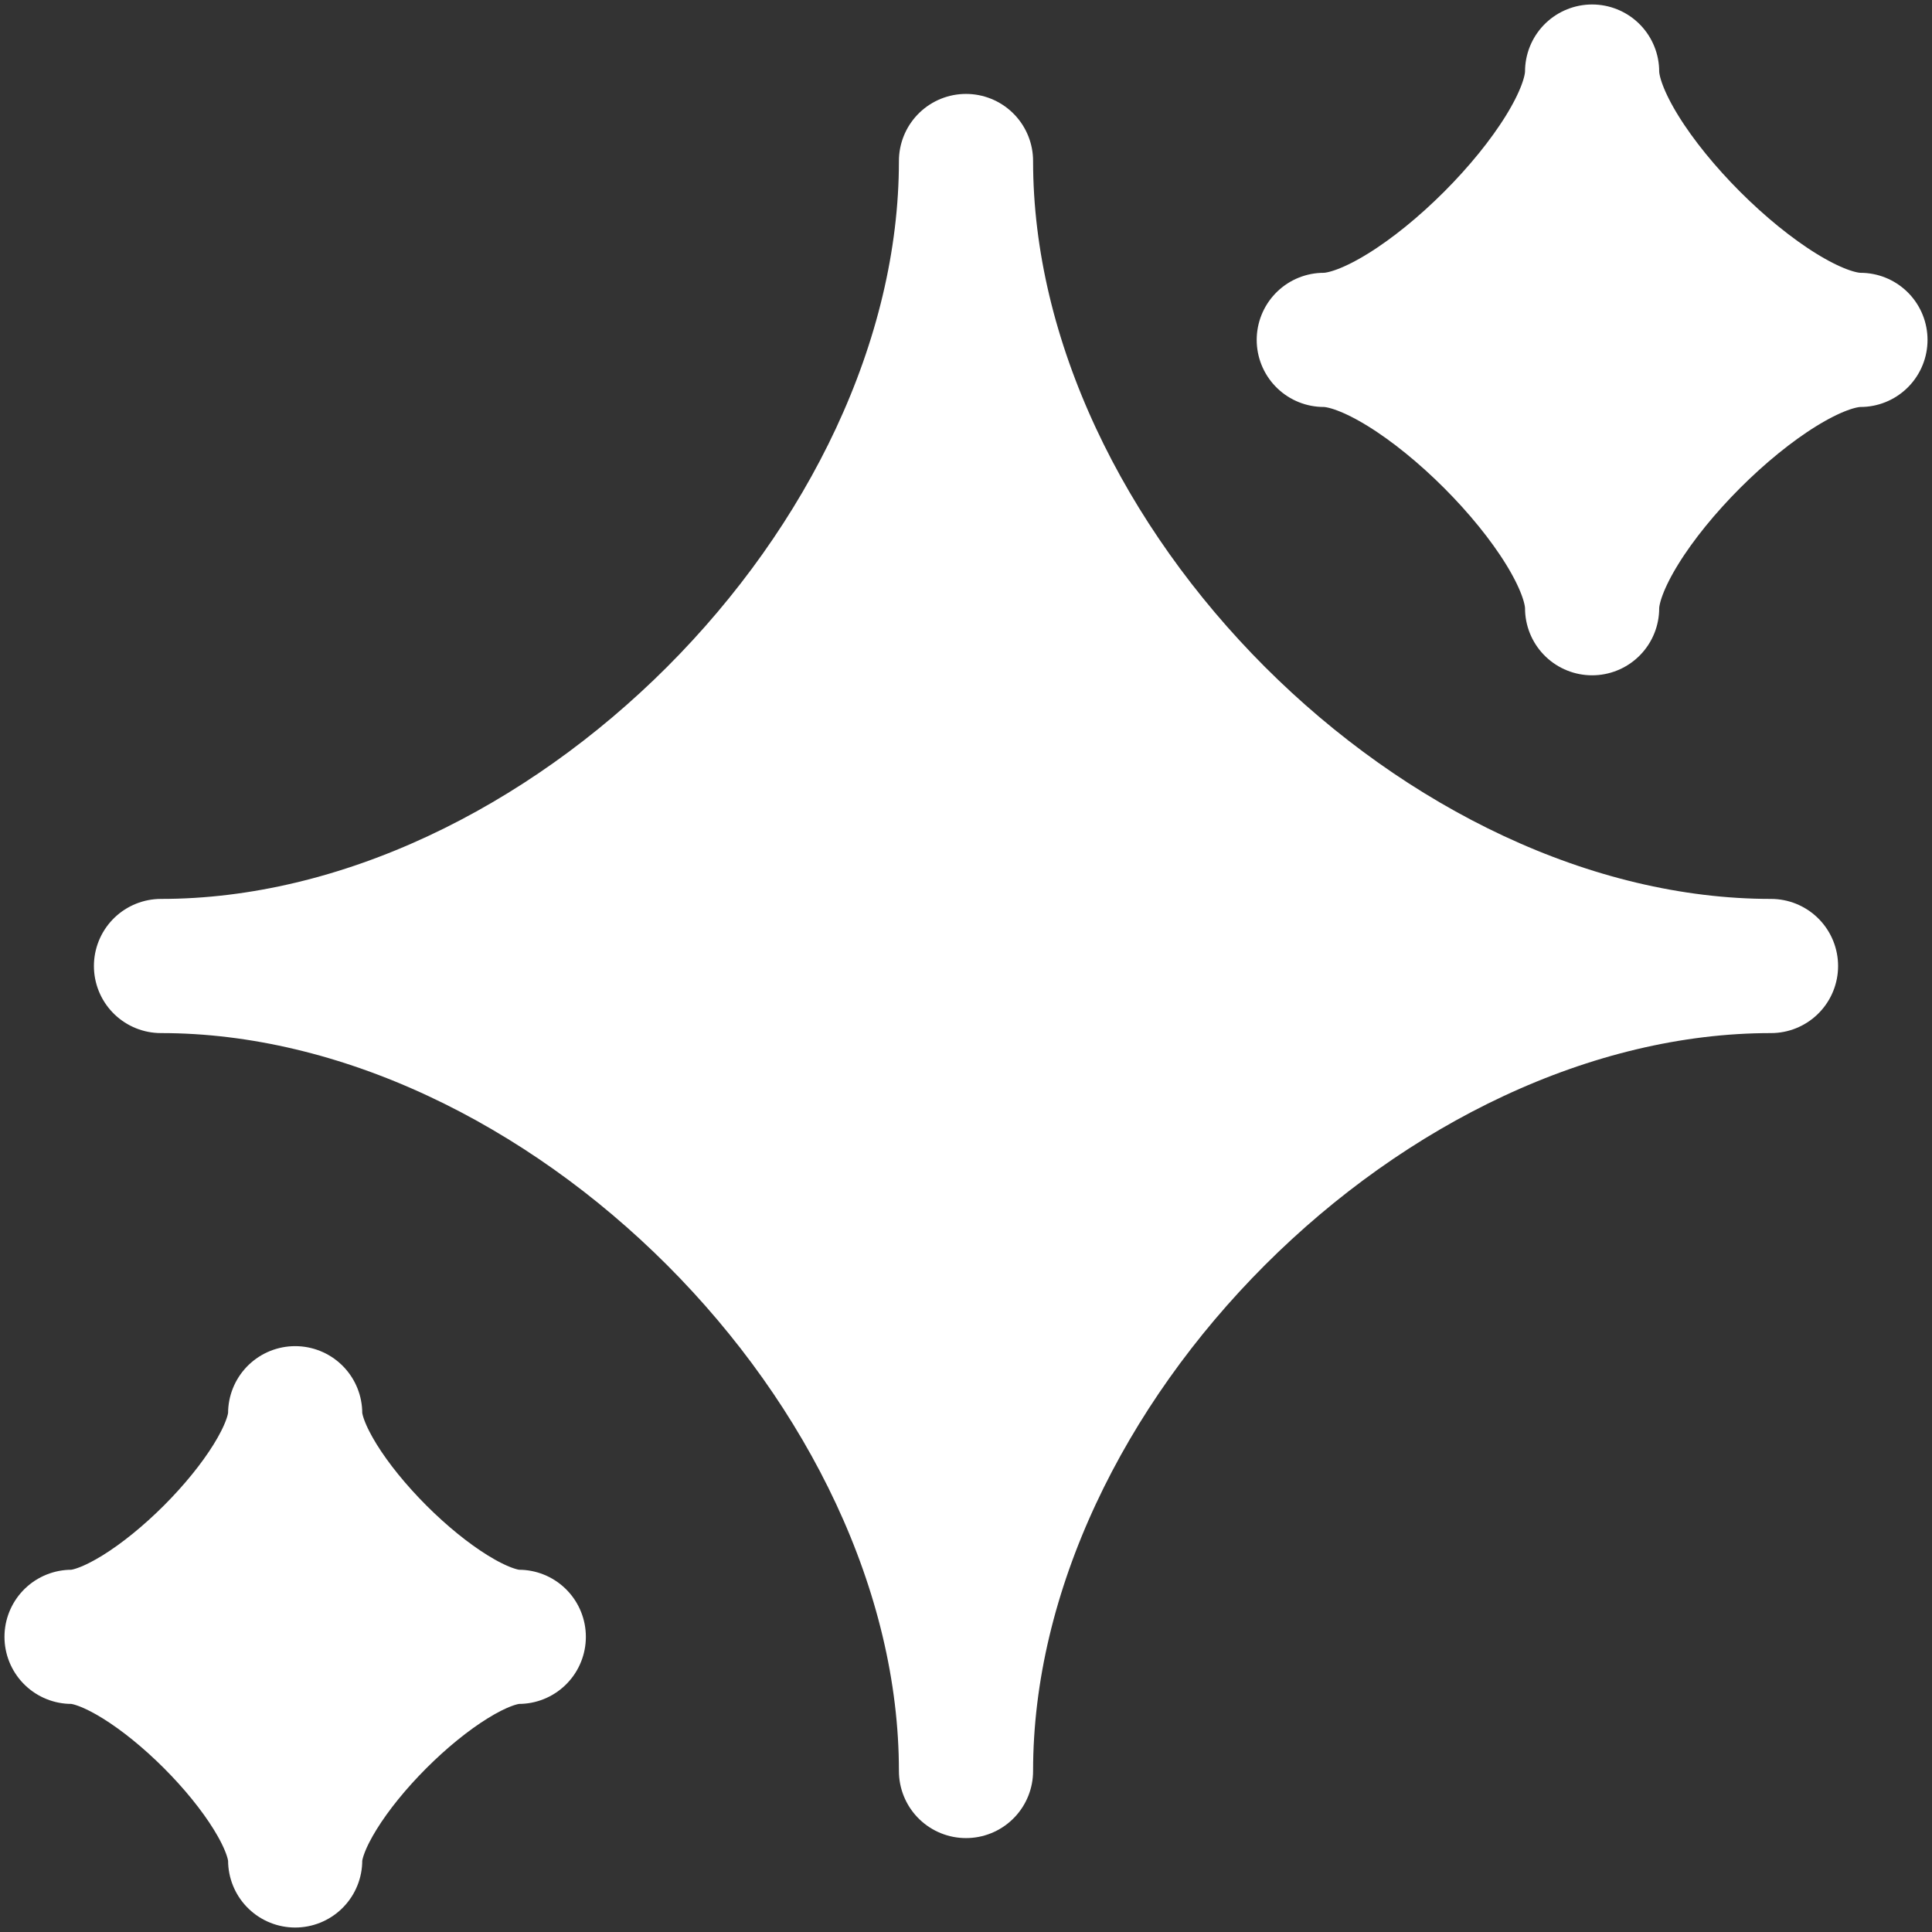
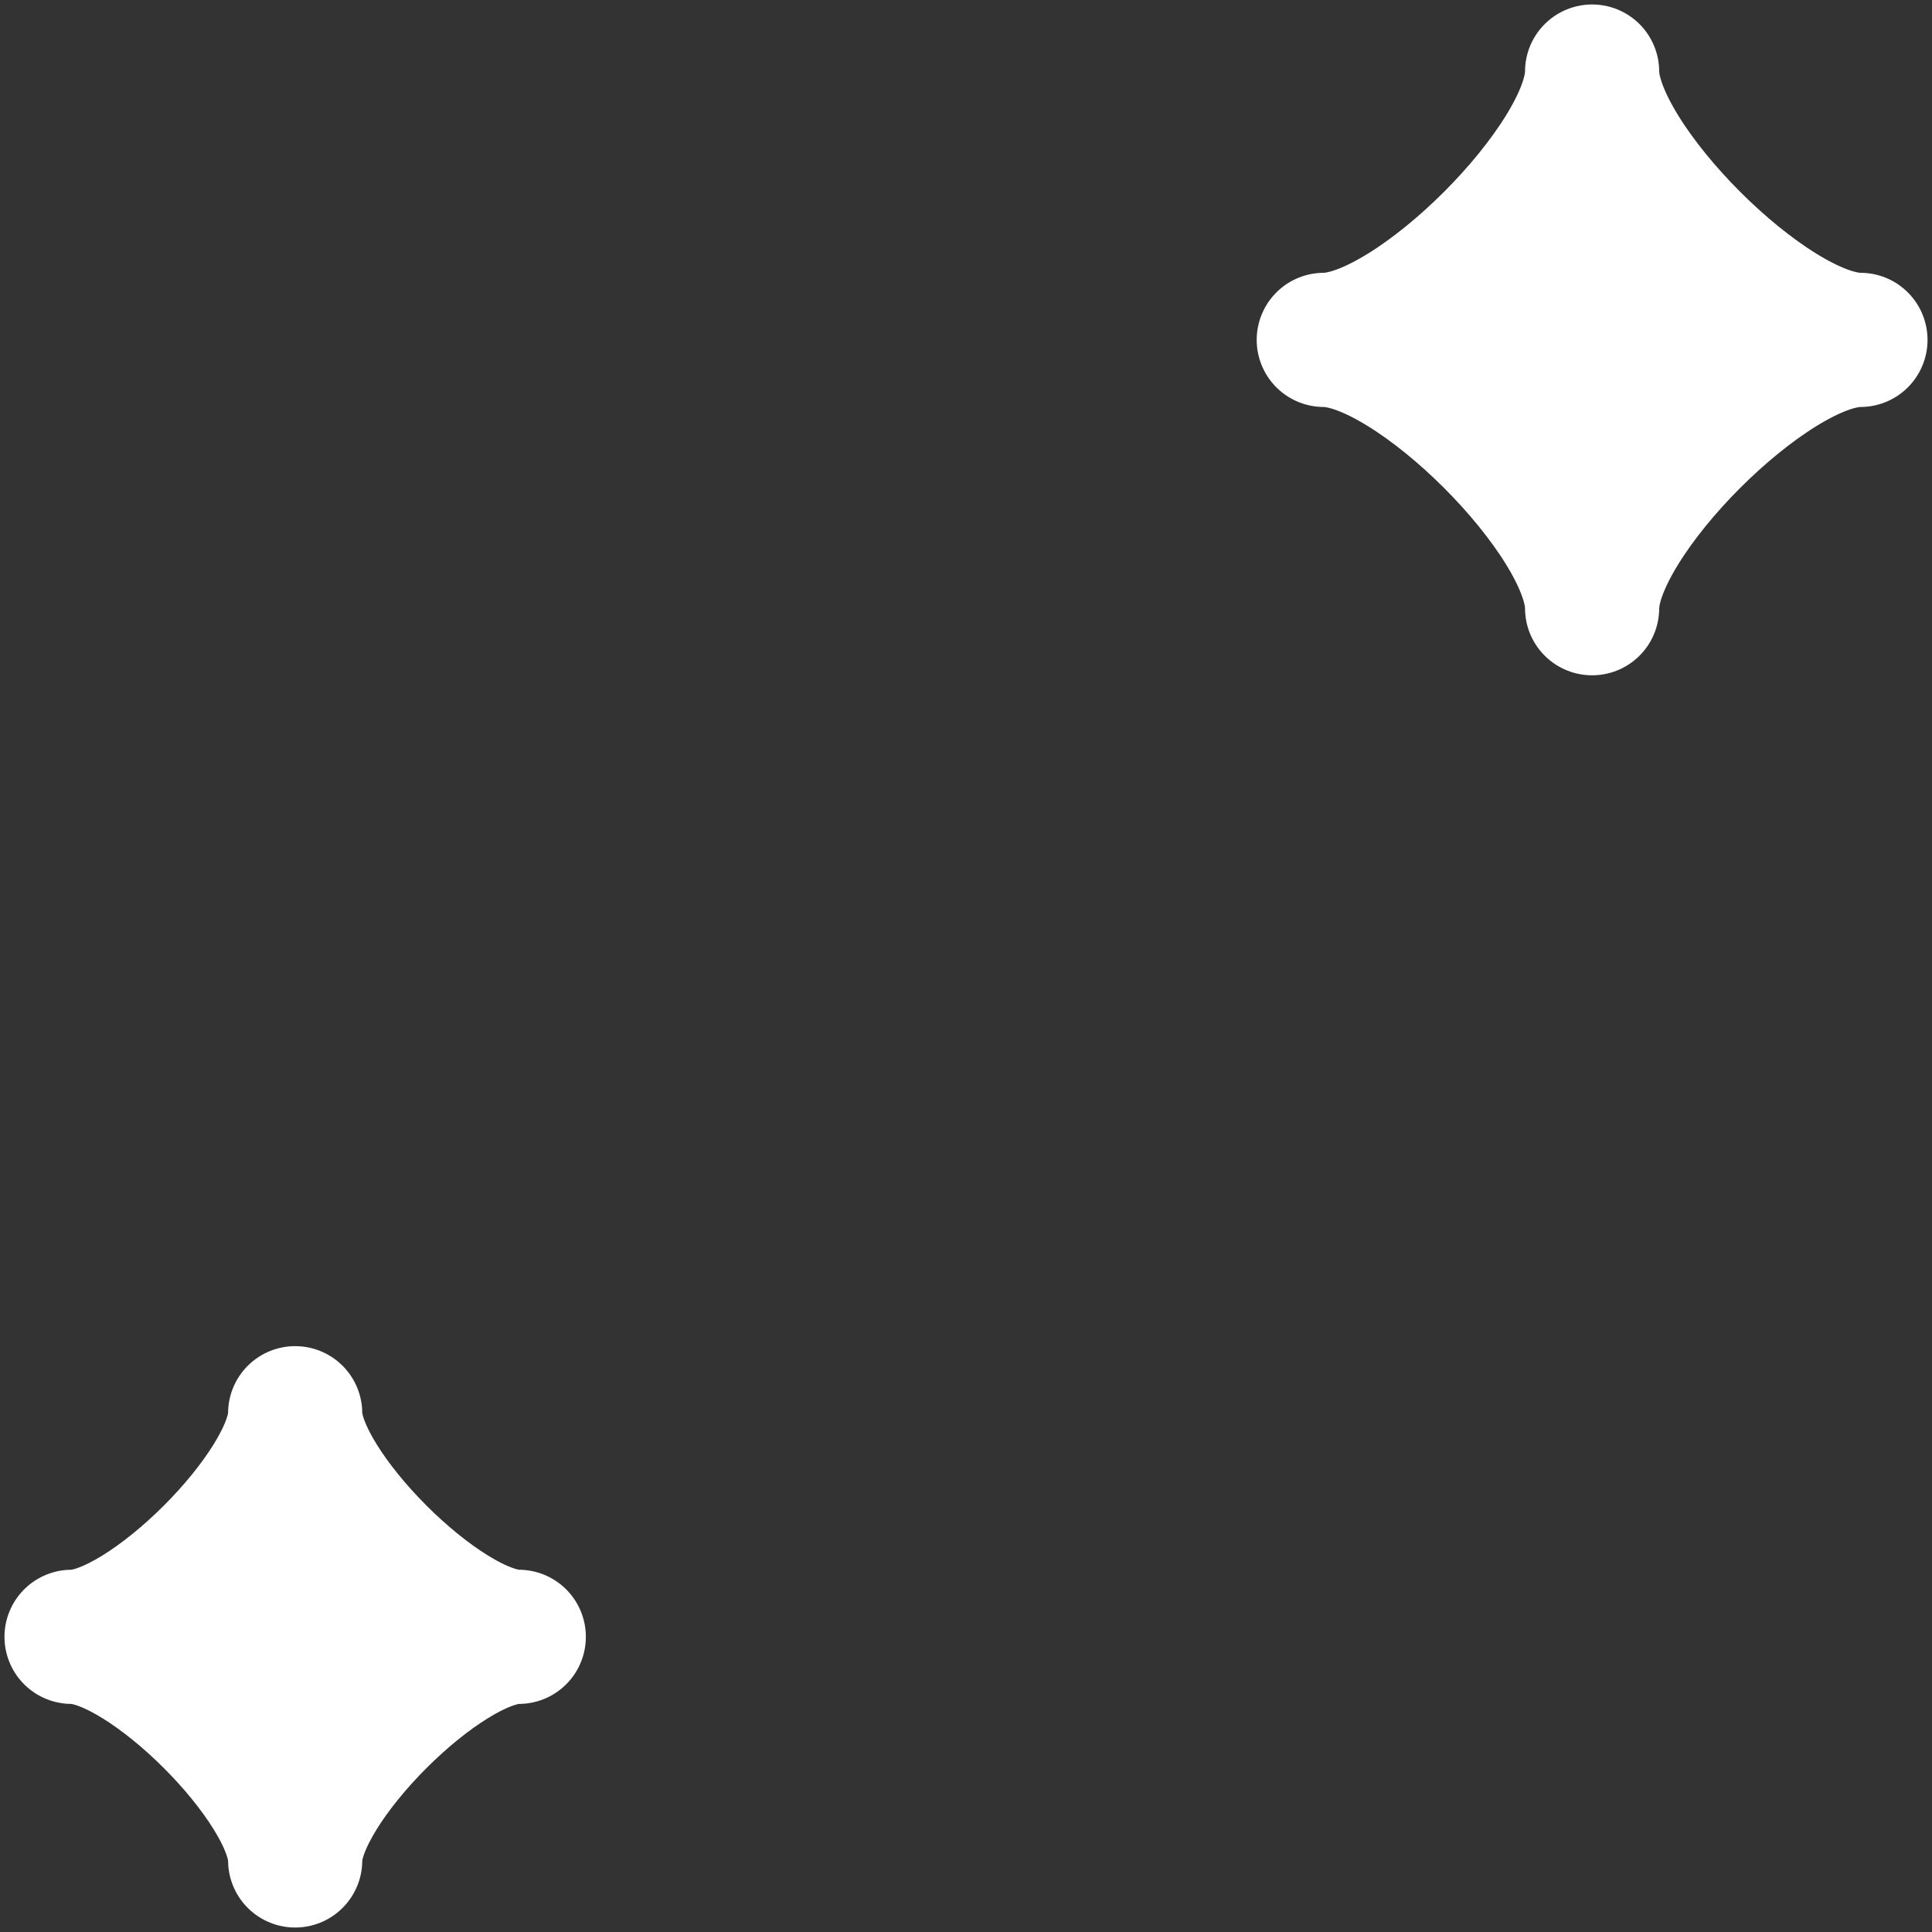
<svg xmlns="http://www.w3.org/2000/svg" fill="none" height="100%" overflow="visible" preserveAspectRatio="none" style="display: block;" viewBox="0 0 27 27" width="100%">
  <rect x="0" y="0" width="27" height="27" fill="#333333" stroke="none" />
  <g id="elements">
-     <path d="M2.25 13.5C7.875 13.5 13.5 7.875 13.5 2.25C13.5 7.875 19.125 13.5 24.75 13.5C19.125 13.5 13.5 19.125 13.5 24.75C13.5 19.125 7.875 13.5 2.25 13.5Z" fill="white" id="Vector" stroke="white" stroke-linejoin="round" stroke-width="1.875" />
    <path d="M1 22.875C2.042 22.875 4.125 20.792 4.125 19.75C4.125 20.792 6.208 22.875 7.25 22.875C6.208 22.875 4.125 24.958 4.125 26C4.125 24.958 2.042 22.875 1 22.875Z" fill="white" id="Vector_2" stroke="white" stroke-linejoin="round" stroke-width="1.875" />
    <path d="M18.5 4.75C19.75 4.75 22.25 2.25 22.25 1C22.25 2.25 24.75 4.75 26 4.75C24.75 4.75 22.25 7.25 22.25 8.5C22.25 7.25 19.75 4.75 18.5 4.75Z" fill="white" id="Vector_3" stroke="white" stroke-linejoin="round" stroke-width="1.875" />
  </g>
</svg>